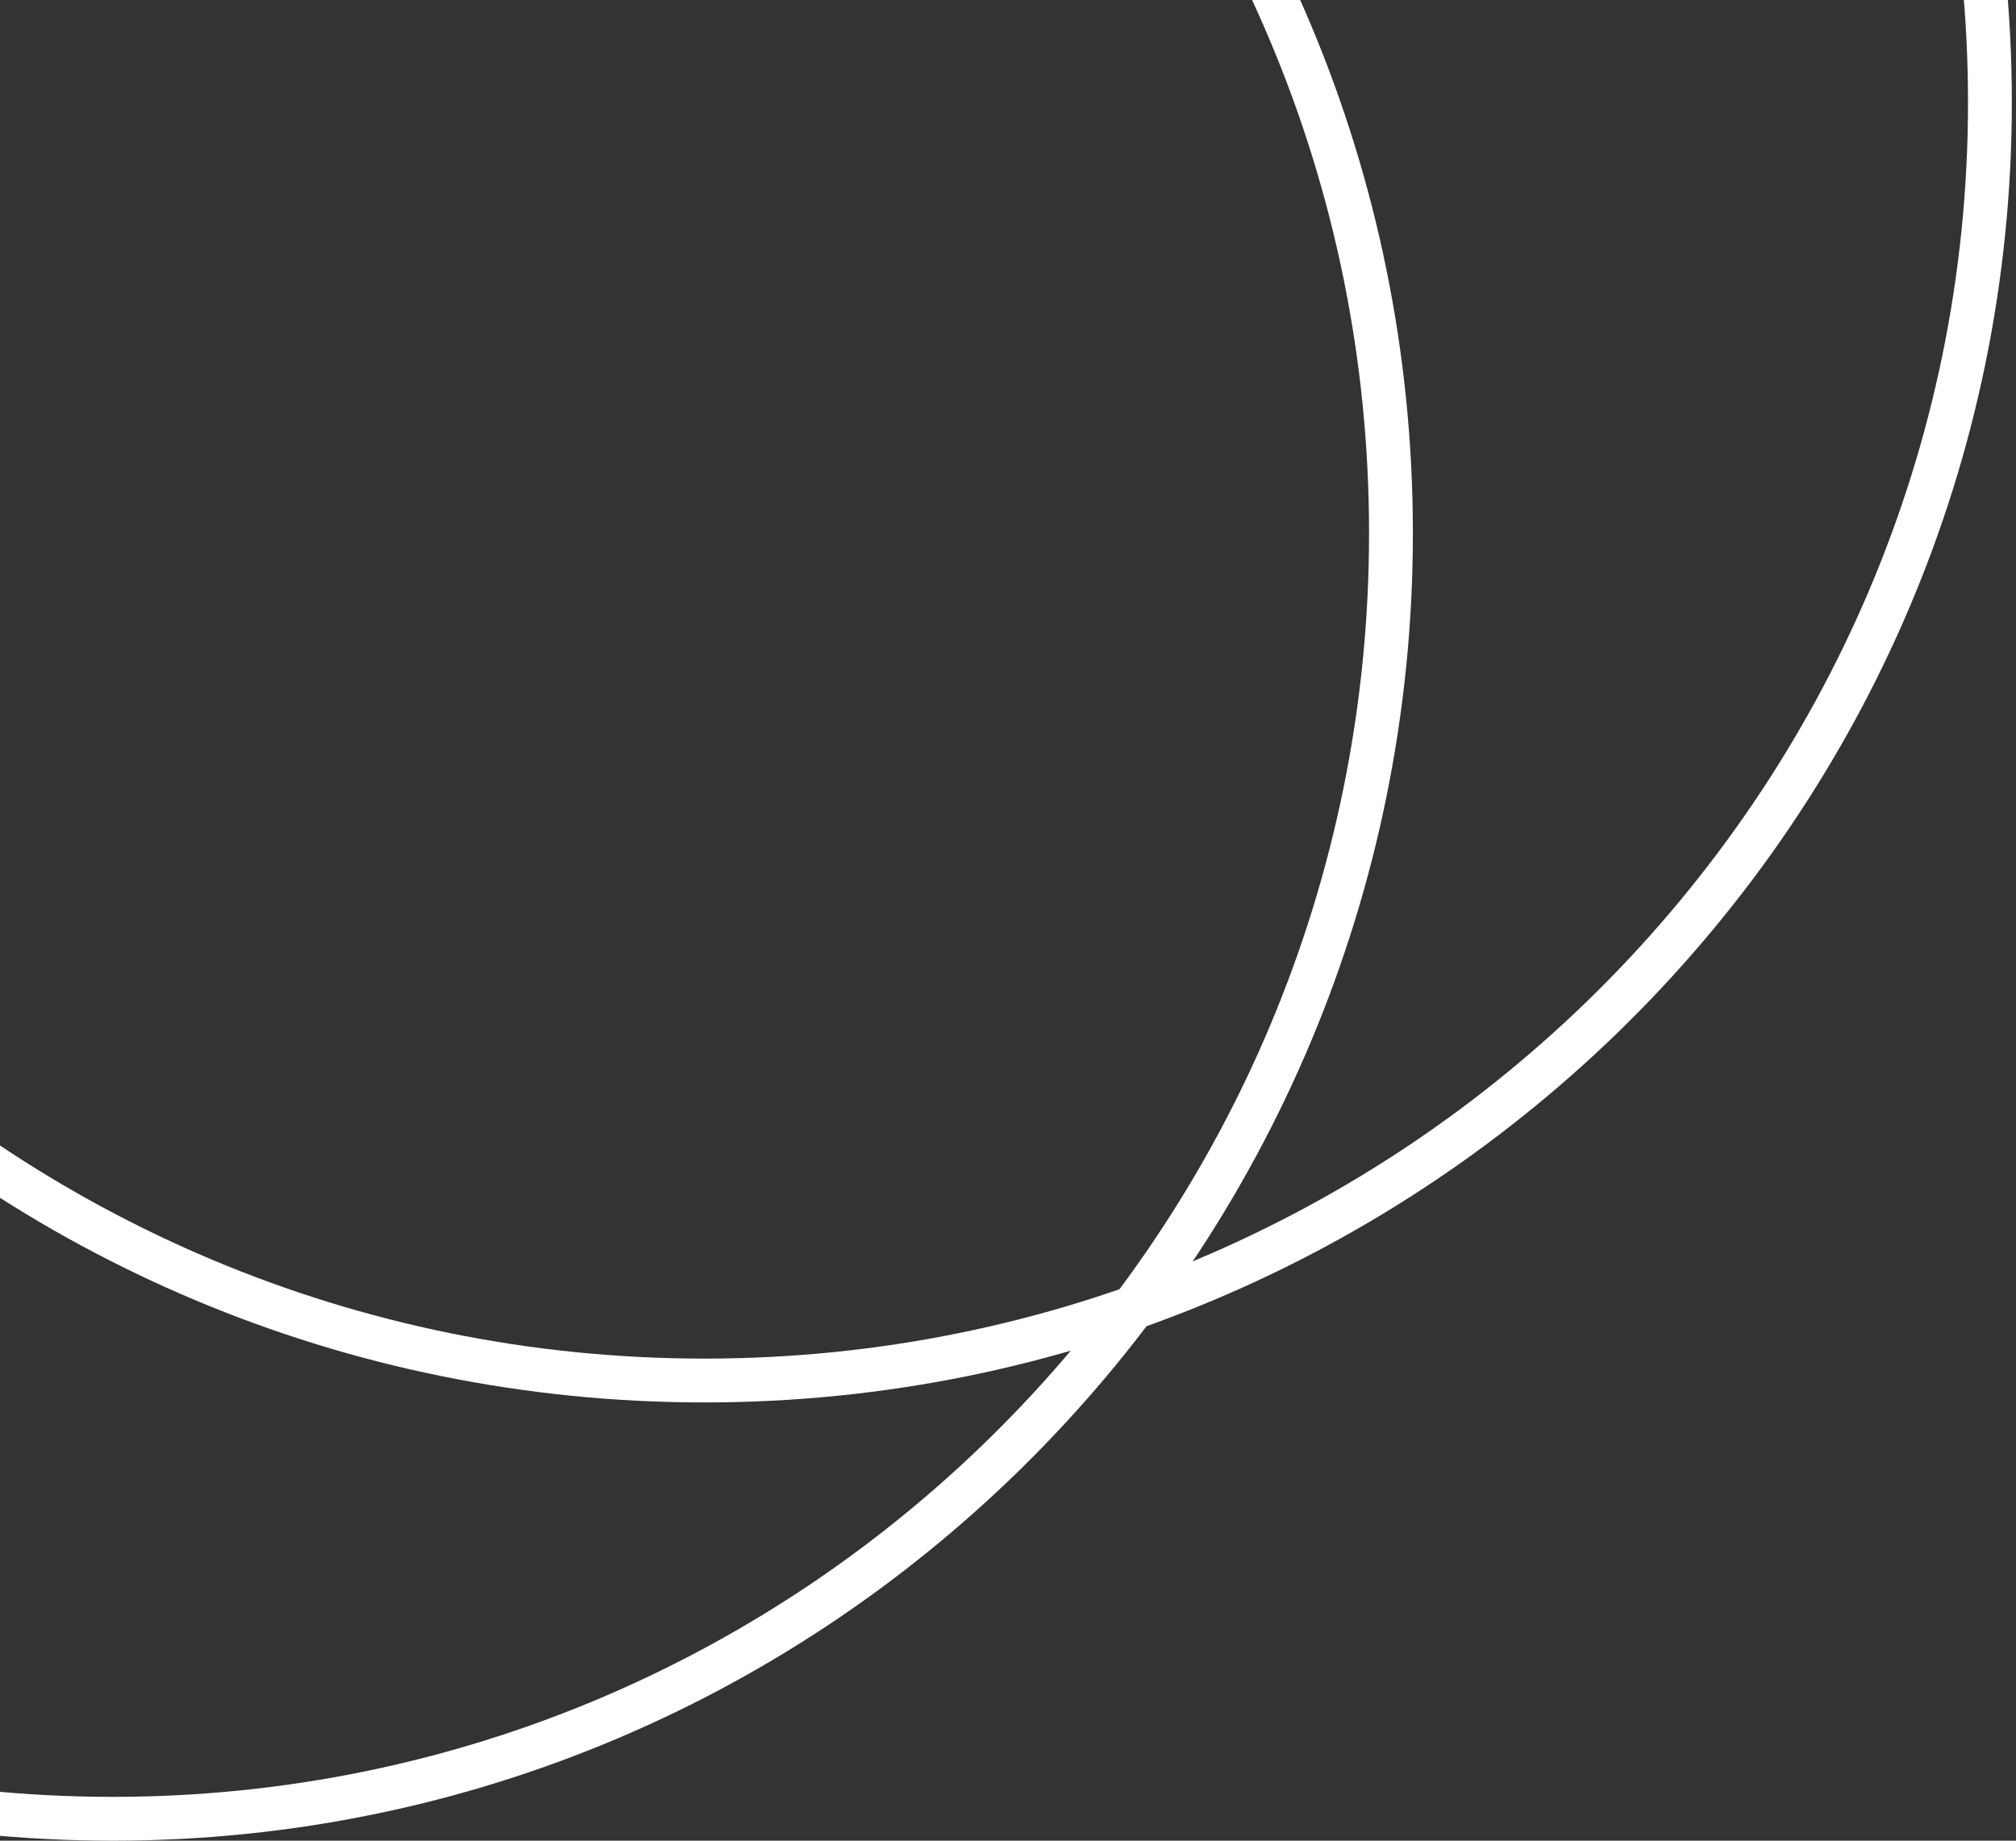
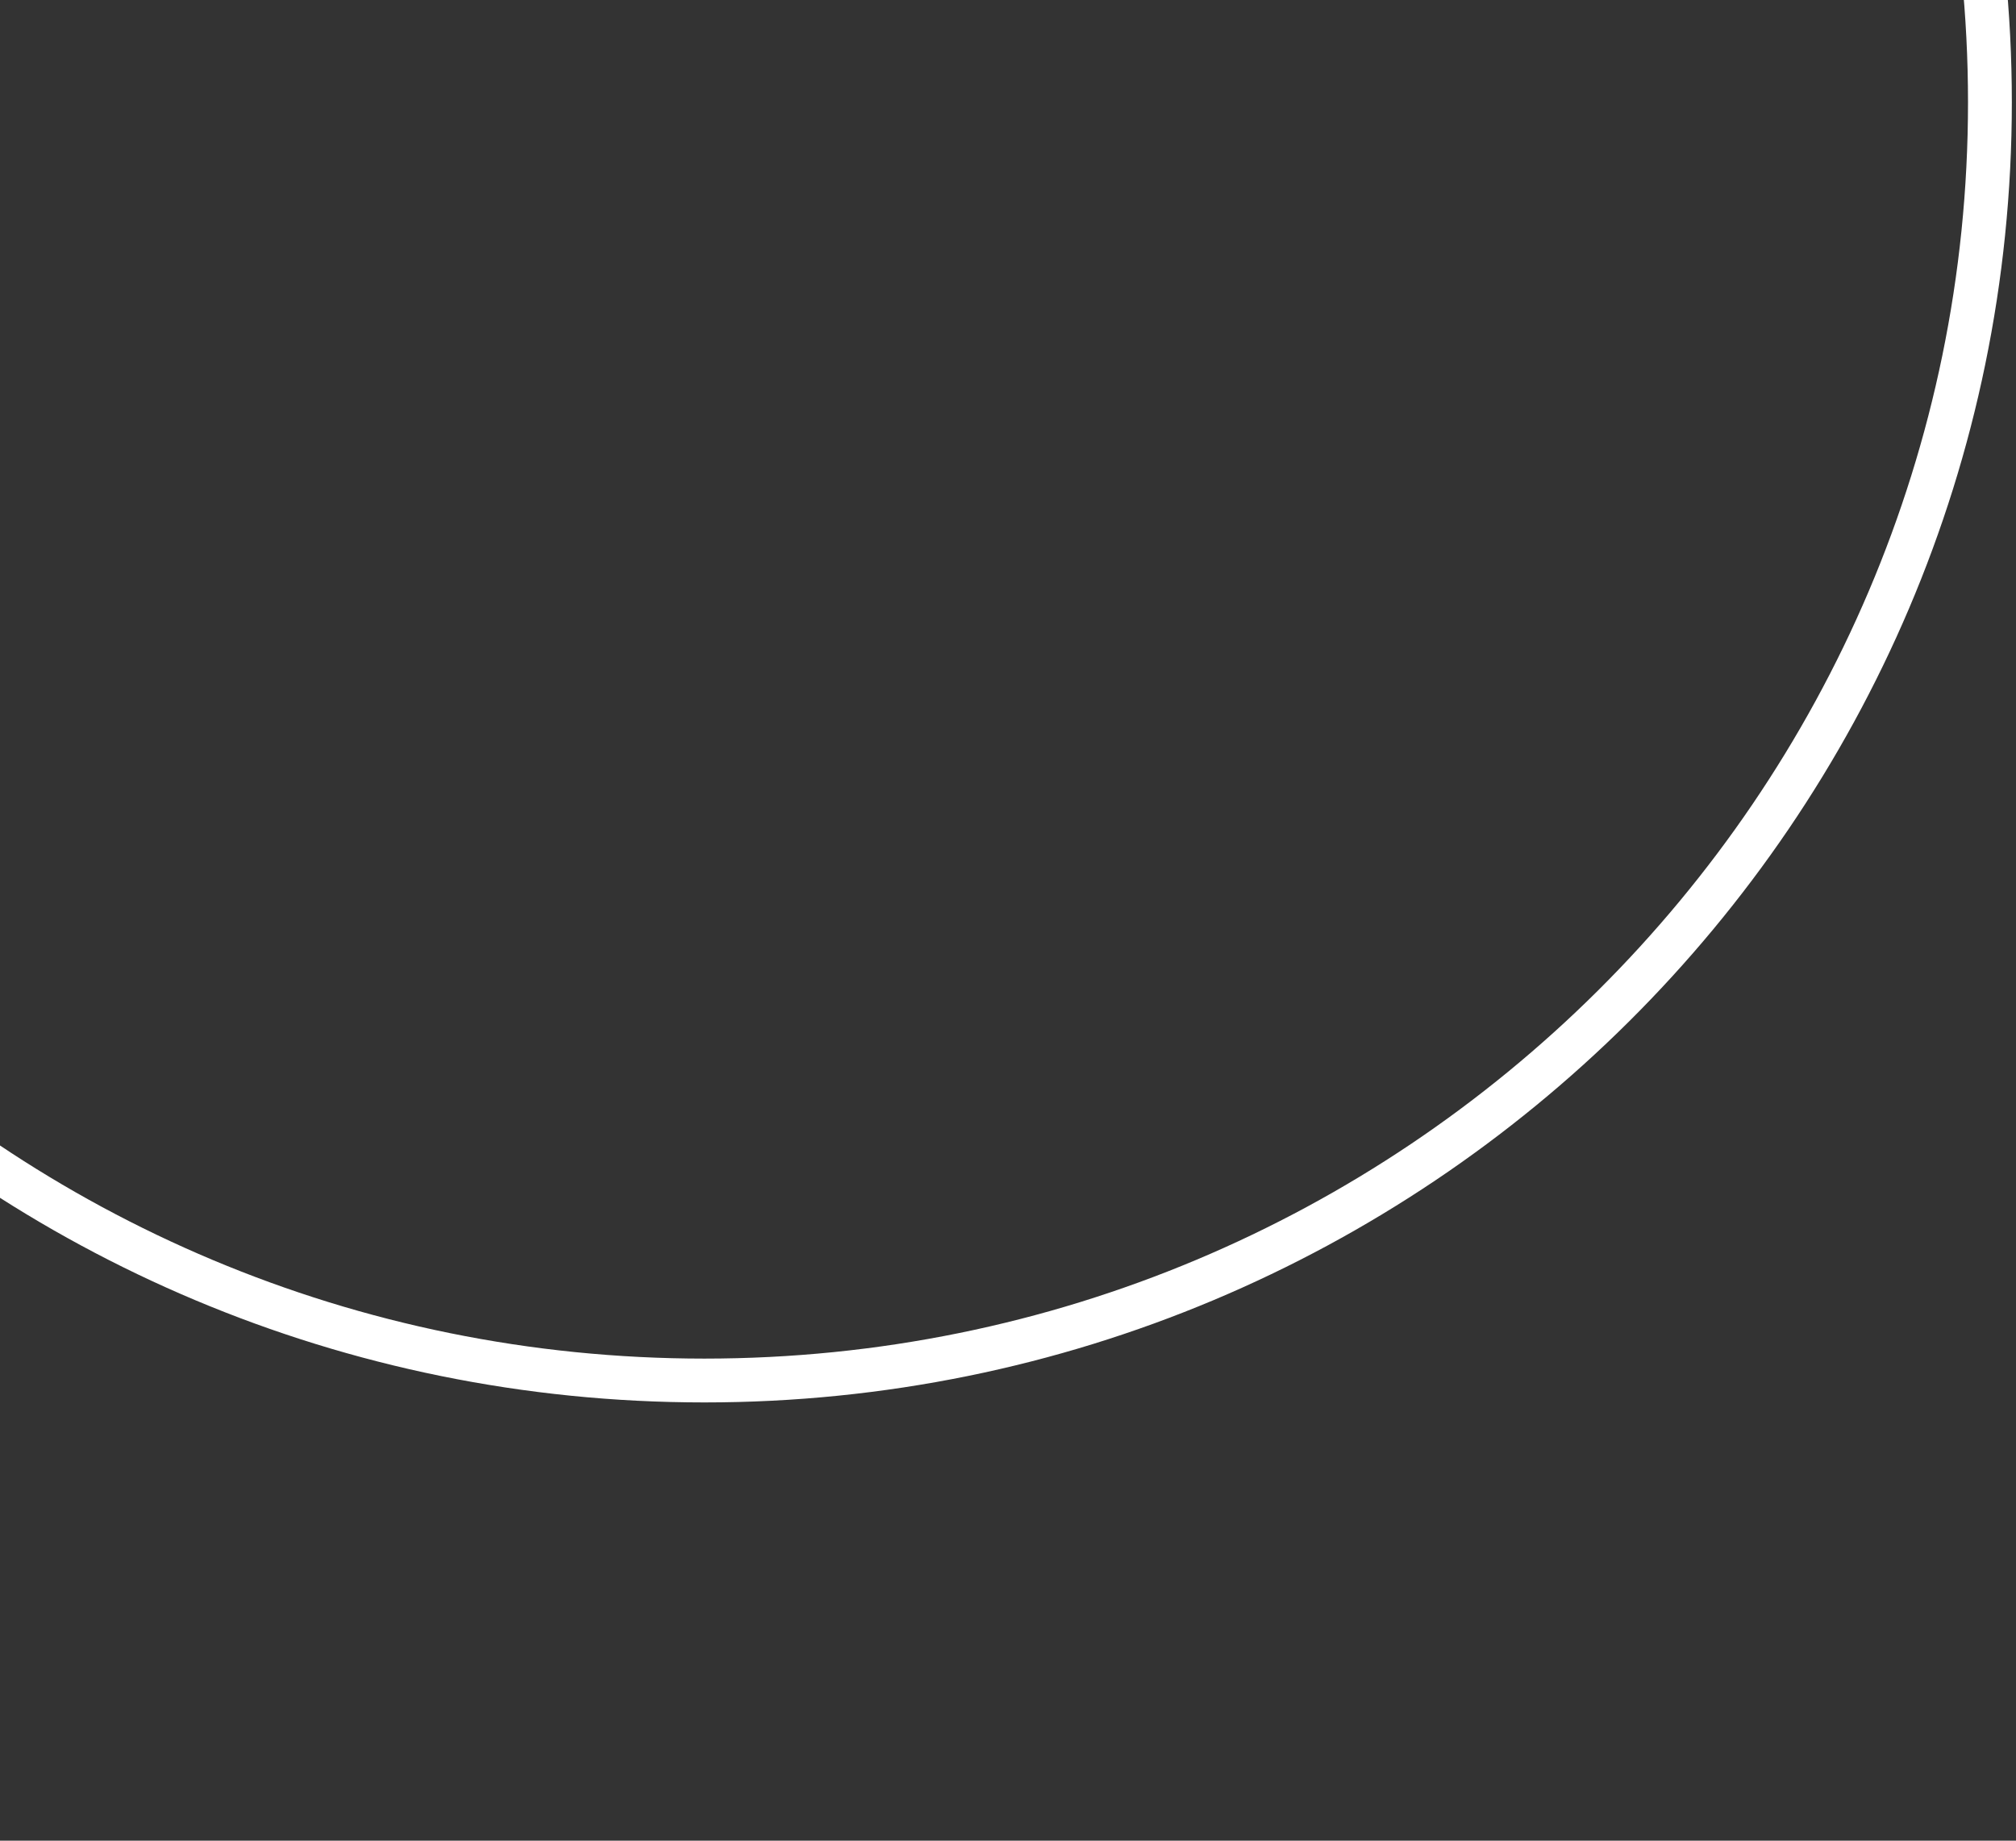
<svg xmlns="http://www.w3.org/2000/svg" width="138" height="126" viewBox="0 0 138 126" fill="none">
  <rect x="0" y="0" width="138" height="126" fill="#333333" stroke="none" />
-   <path d="M7.715 -51.5C56.032 -51.5 95.215 -12.109 95.215 36.5C95.215 85.109 56.032 124.5 7.715 124.5C-40.602 124.5 -79.785 85.109 -79.785 36.5C-79.785 -12.109 -40.602 -51.5 7.715 -51.5Z" stroke="white" stroke-width="3" />
  <path d="M48.215 -80.5C96.824 -80.5 136.215 -41.317 136.215 7C136.215 55.317 96.824 94.5 48.215 94.5C-0.394 94.5 -39.785 55.317 -39.785 7C-39.785 -41.317 -0.394 -80.5 48.215 -80.5Z" stroke="white" stroke-width="3" />
</svg>